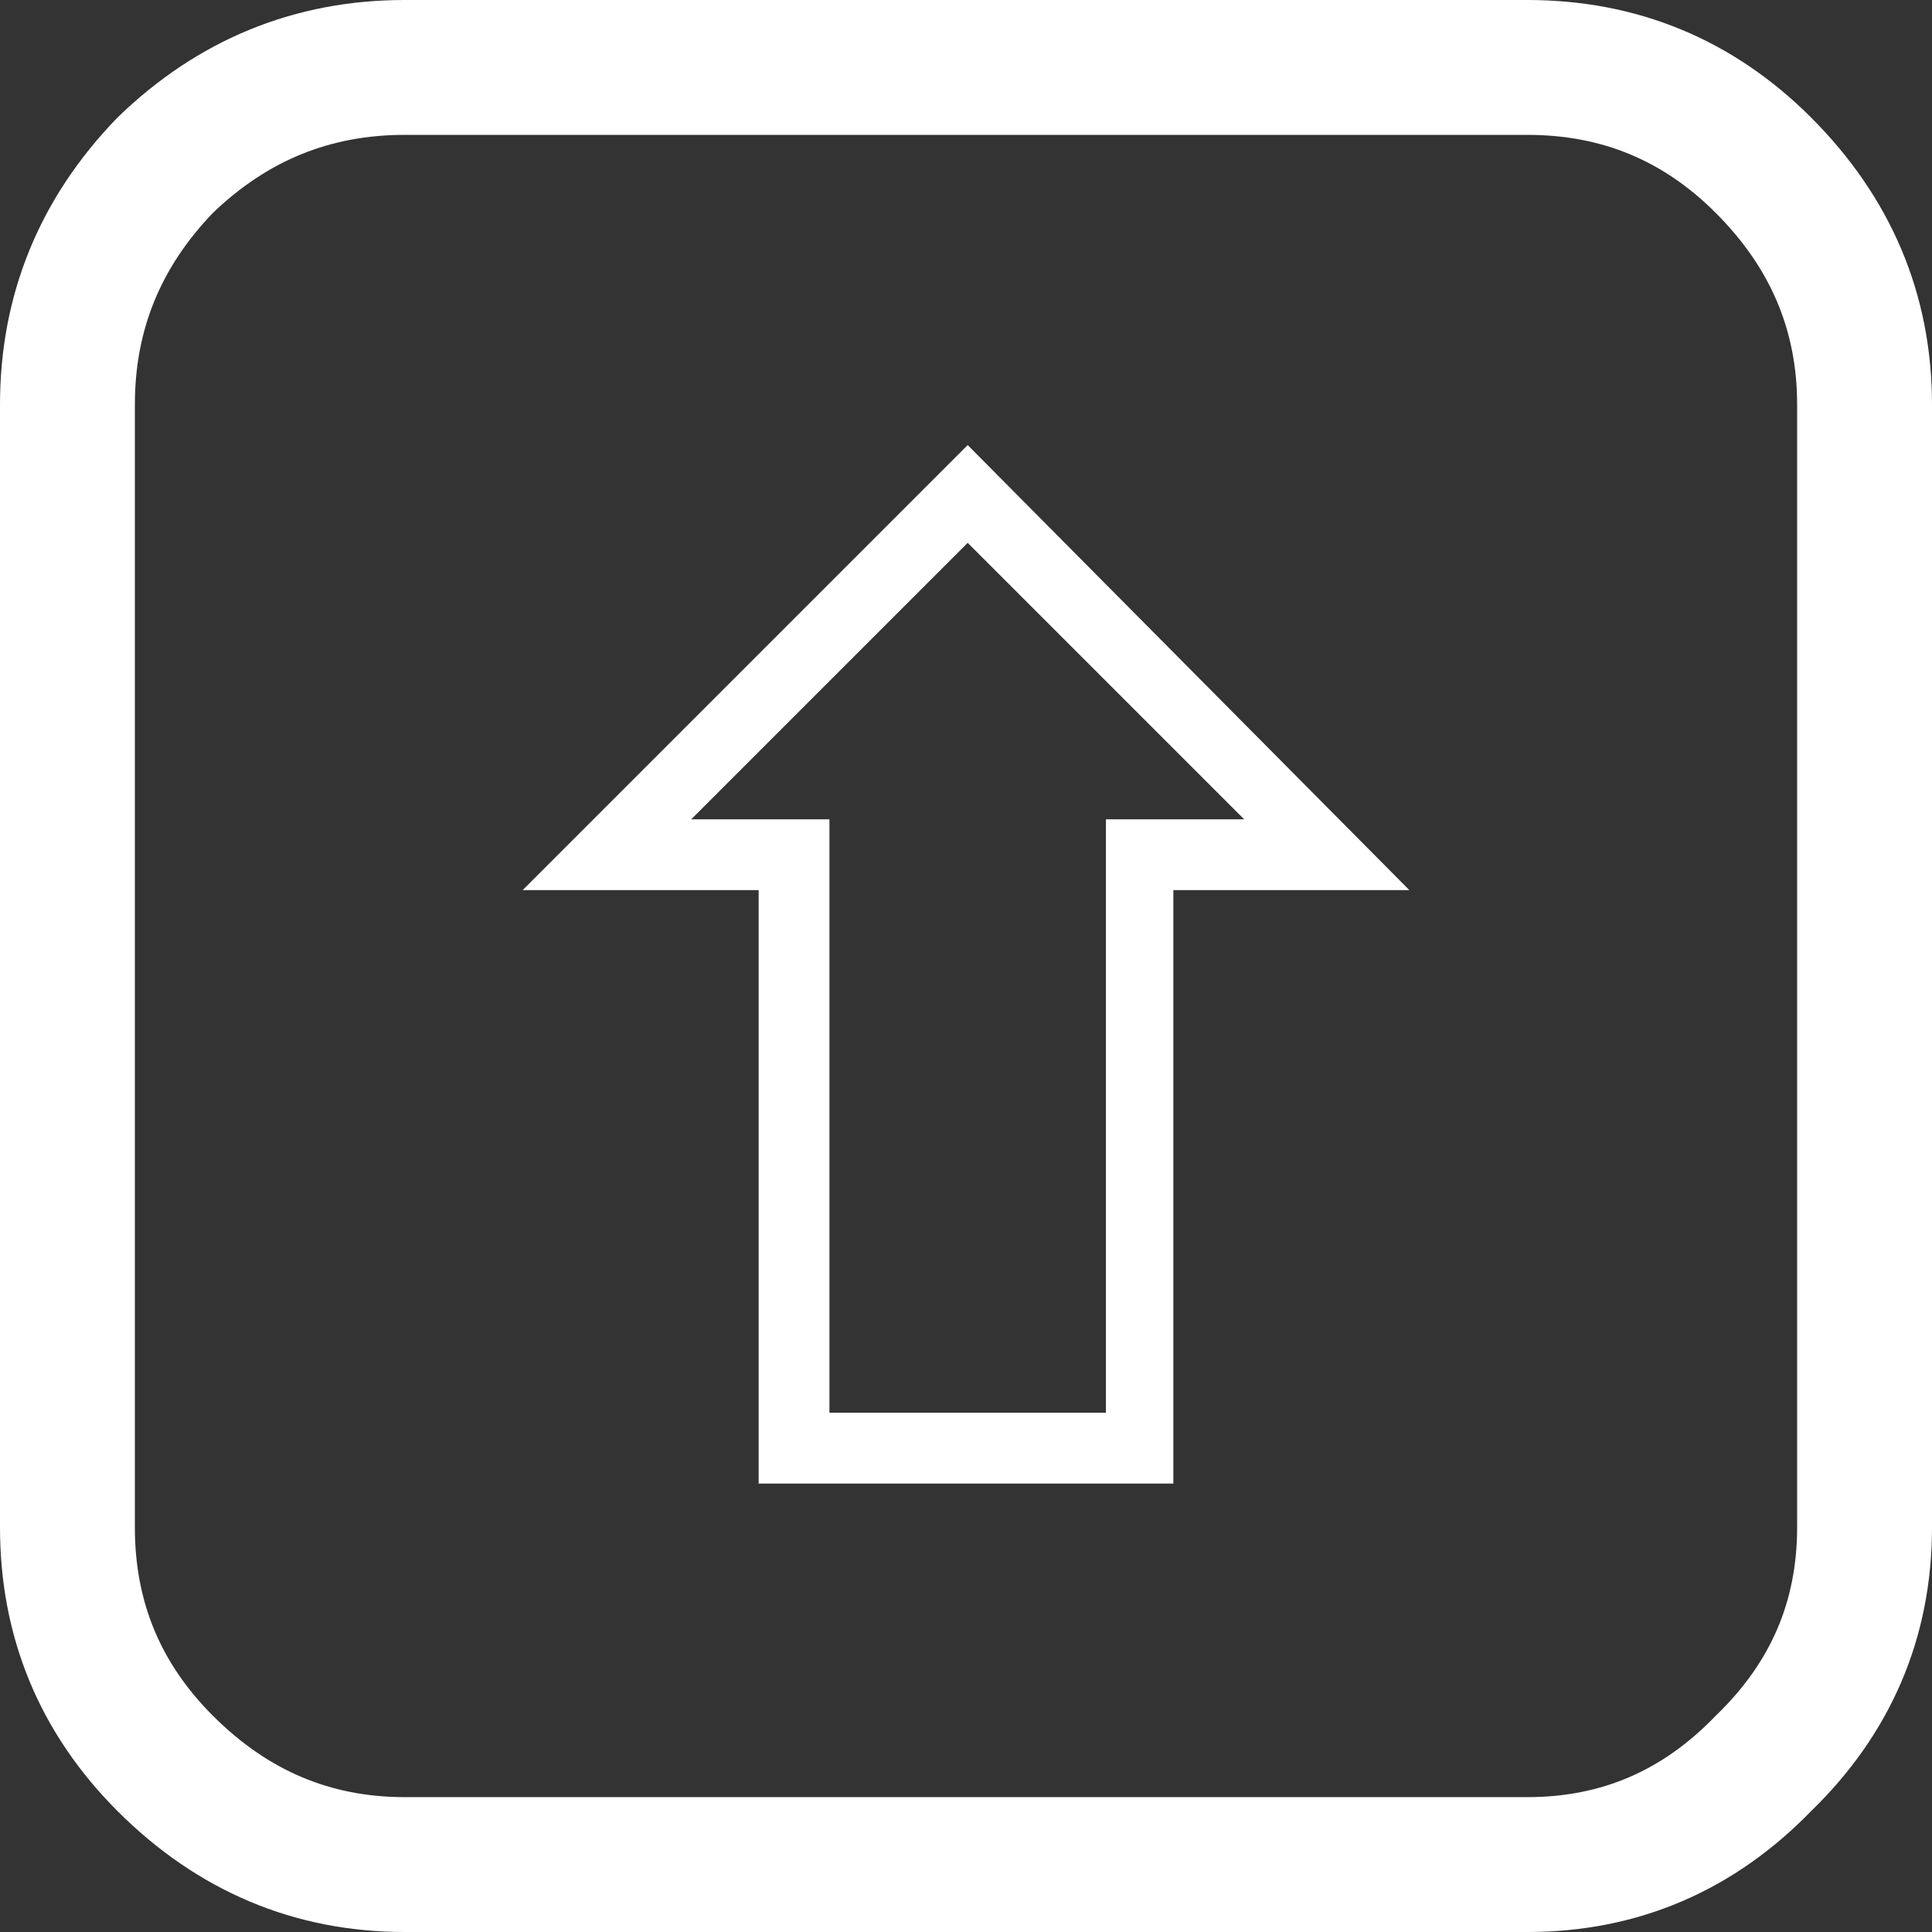
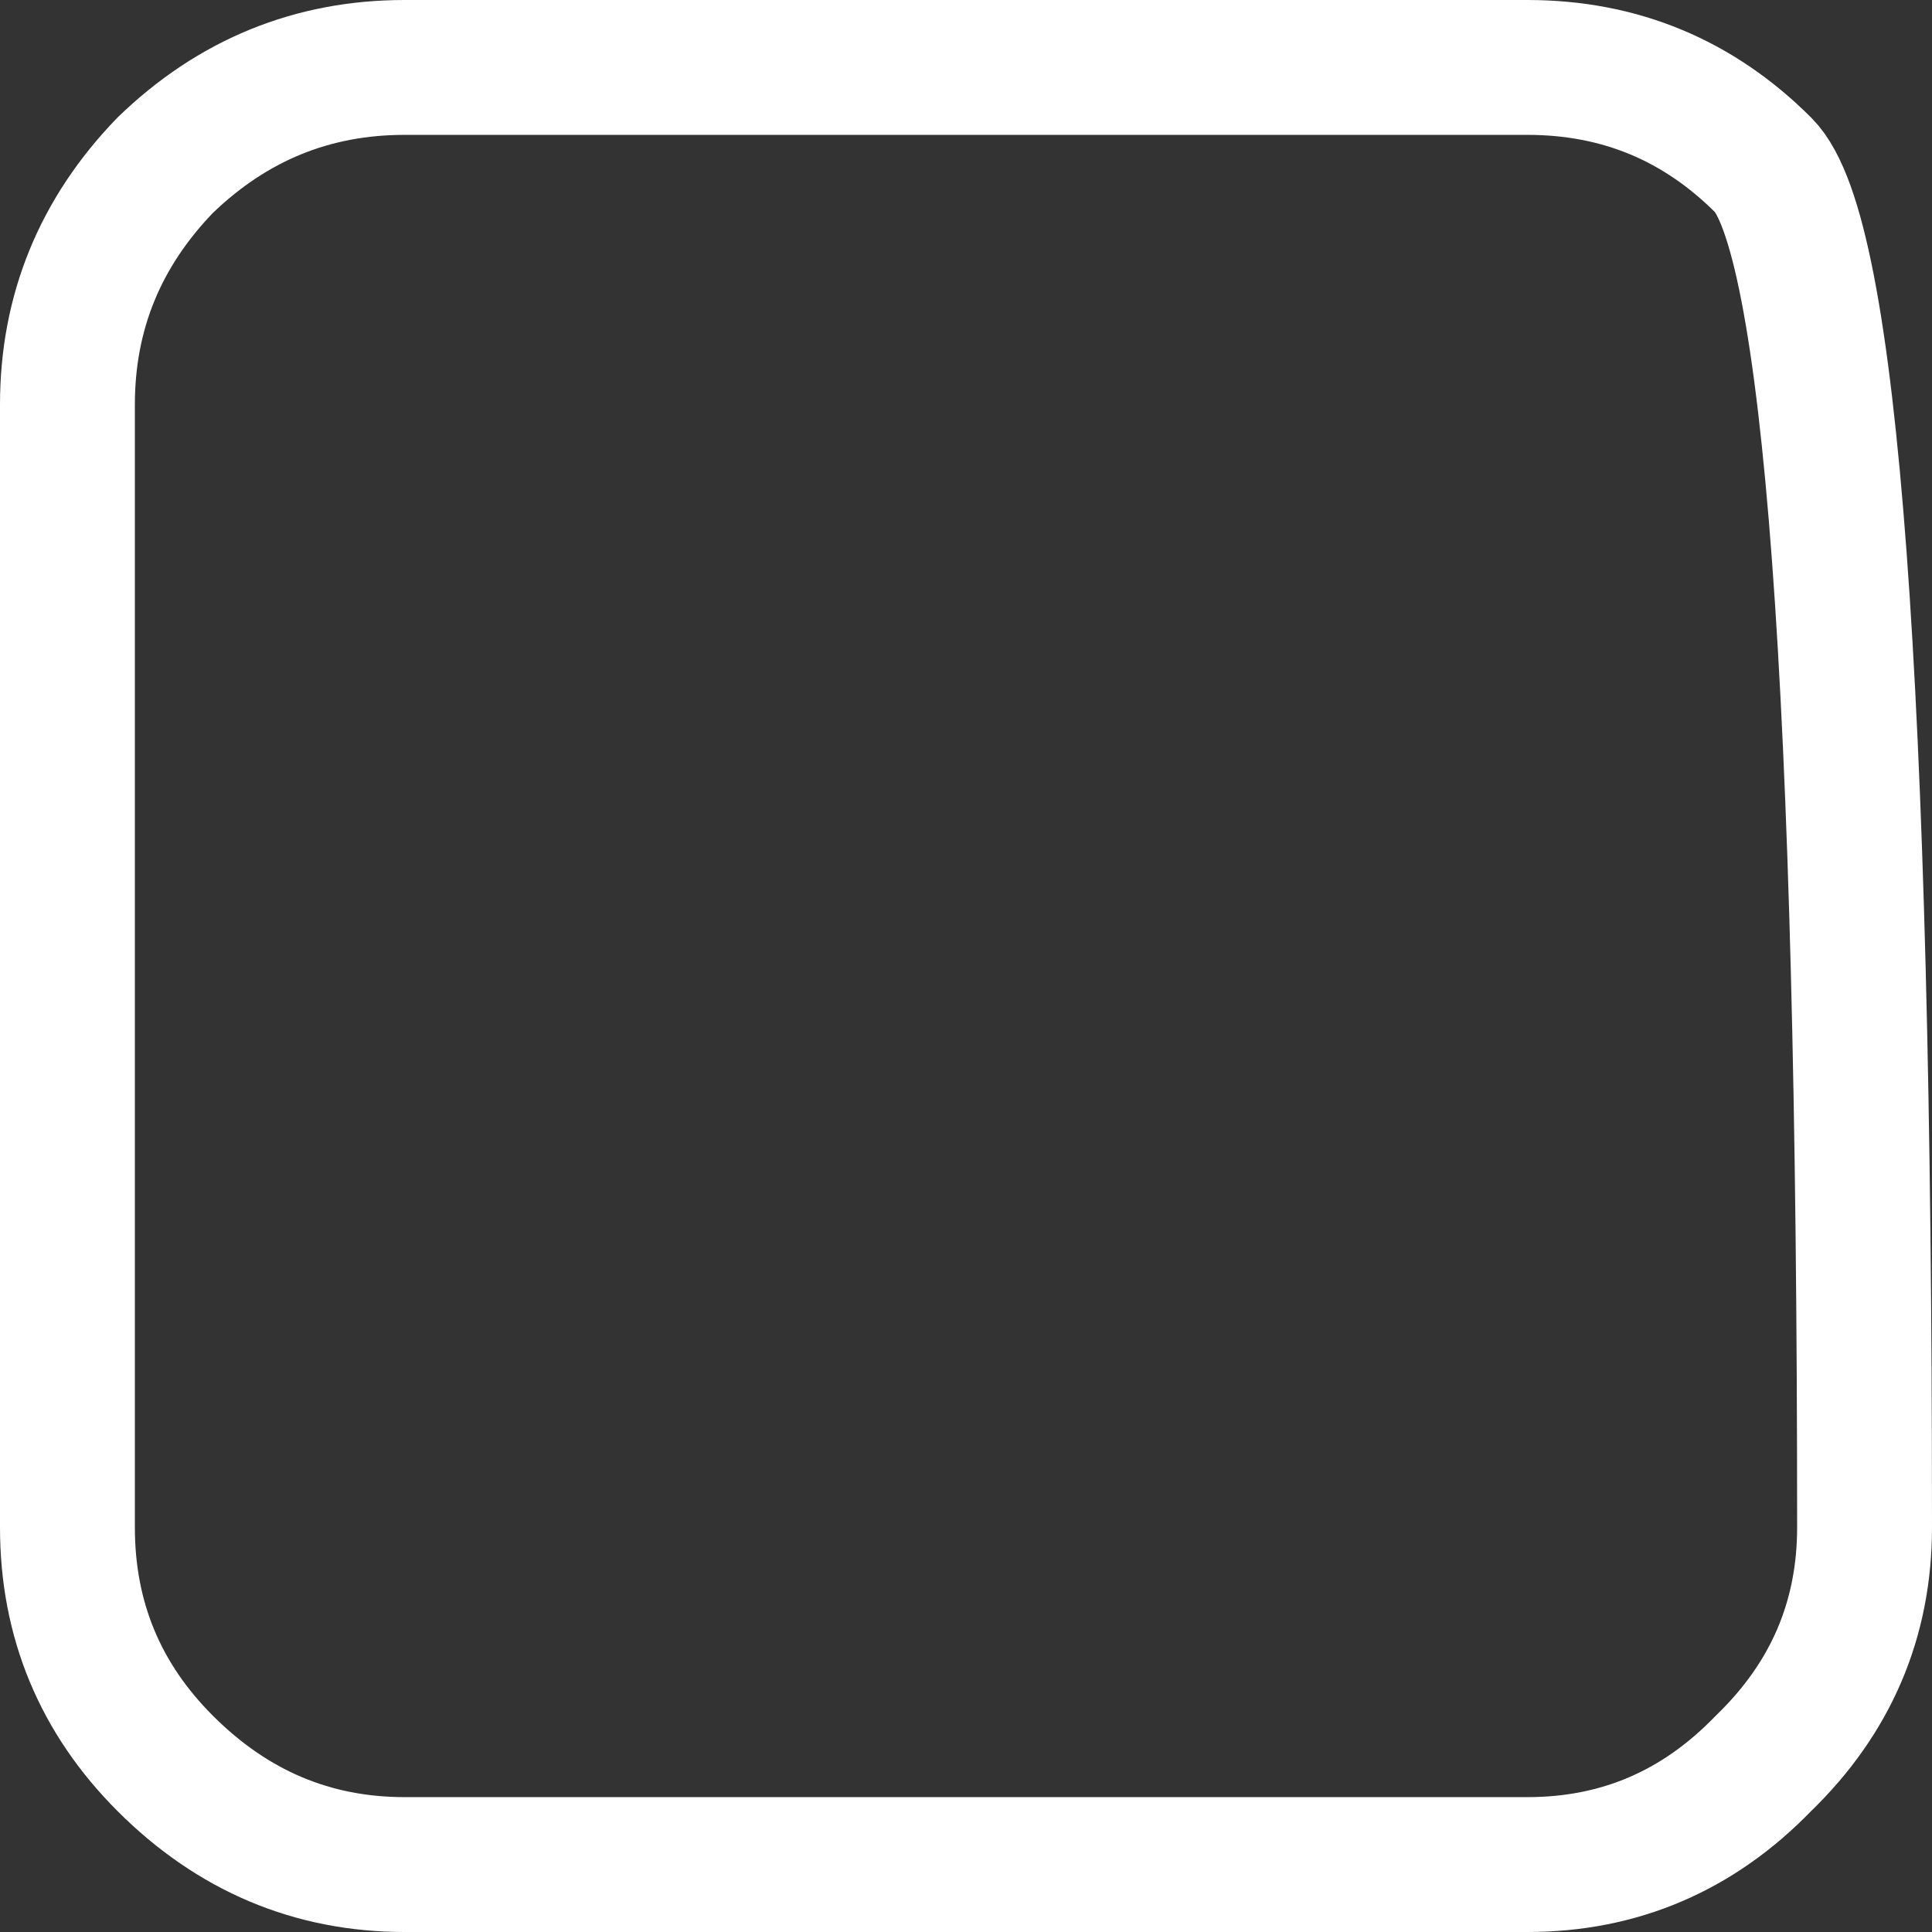
<svg xmlns="http://www.w3.org/2000/svg" height="28.65px" width="28.65px">
  <rect width="100%" height="100%" fill="#333333" stroke="none" />
  <g transform="matrix(1.0, 0.0, 0.0, 1.0, 14.3, 14.3)">
-     <path d="M-11.85 -11.85 Q-13.3 -10.35 -13.3 -8.3 L-13.3 8.35 Q-13.3 10.4 -11.85 11.85 -10.35 13.35 -8.3 13.35 L8.35 13.35 Q10.4 13.35 11.85 11.85 13.35 10.4 13.35 8.35 L13.35 -8.3 Q13.35 -10.35 11.85 -11.85 10.4 -13.3 8.35 -13.3 L-8.3 -13.3 Q-10.35 -13.3 -11.85 -11.85 Z" fill="none" stroke="#ffffff" stroke-linecap="round" stroke-linejoin="round" stroke-width="2.0" />
-     <path d="M3.1 -1.1 L3.1 7.7 -3.05 7.7 -3.05 -1.1 -6.55 -1.1 0.05 -7.7 6.6 -1.1 3.1 -1.1 M2.1 6.65 L2.1 -2.15 4.15 -2.15 0.05 -6.25 -4.05 -2.15 -2.0 -2.15 -2.0 6.65 2.1 6.65" fill="#ffffff" fill-rule="evenodd" stroke="none" />
+     <path d="M-11.85 -11.85 Q-13.3 -10.35 -13.3 -8.3 L-13.3 8.35 Q-13.3 10.4 -11.85 11.85 -10.35 13.35 -8.3 13.35 L8.35 13.35 Q10.4 13.35 11.85 11.85 13.35 10.4 13.35 8.35 Q13.35 -10.35 11.85 -11.85 10.4 -13.3 8.35 -13.3 L-8.3 -13.3 Q-10.35 -13.3 -11.85 -11.85 Z" fill="none" stroke="#ffffff" stroke-linecap="round" stroke-linejoin="round" stroke-width="2.0" />
  </g>
</svg>